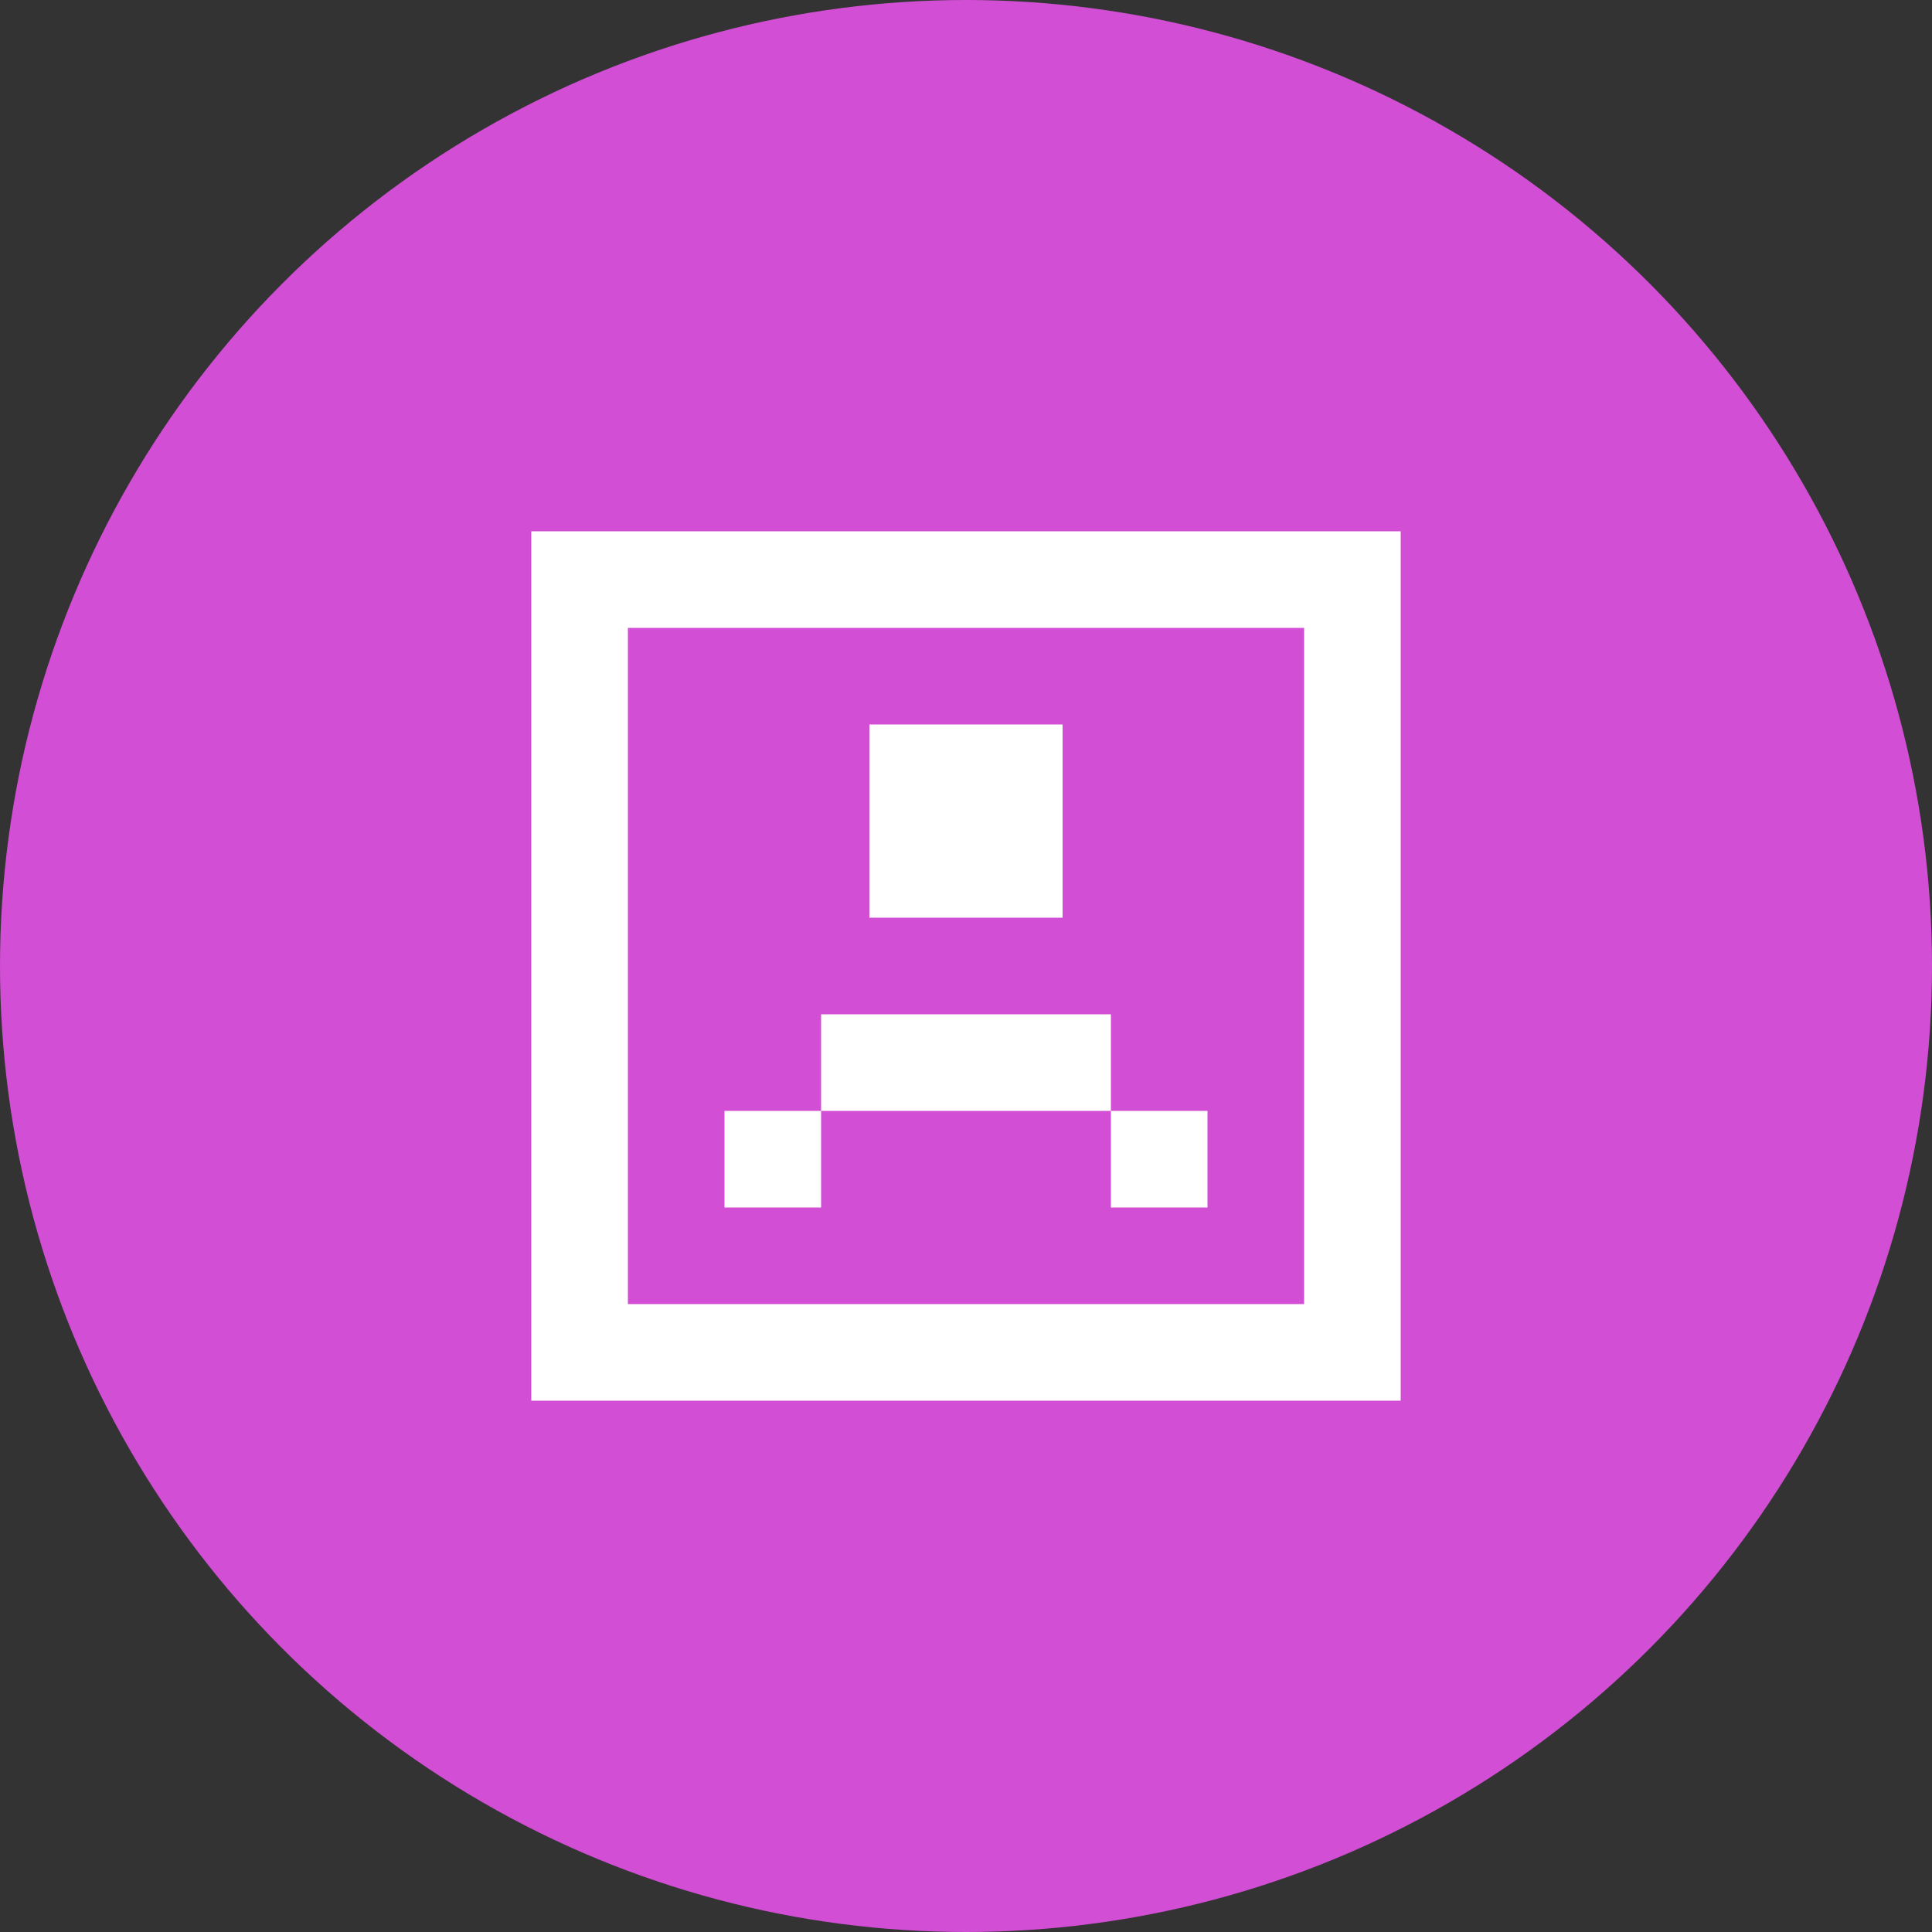
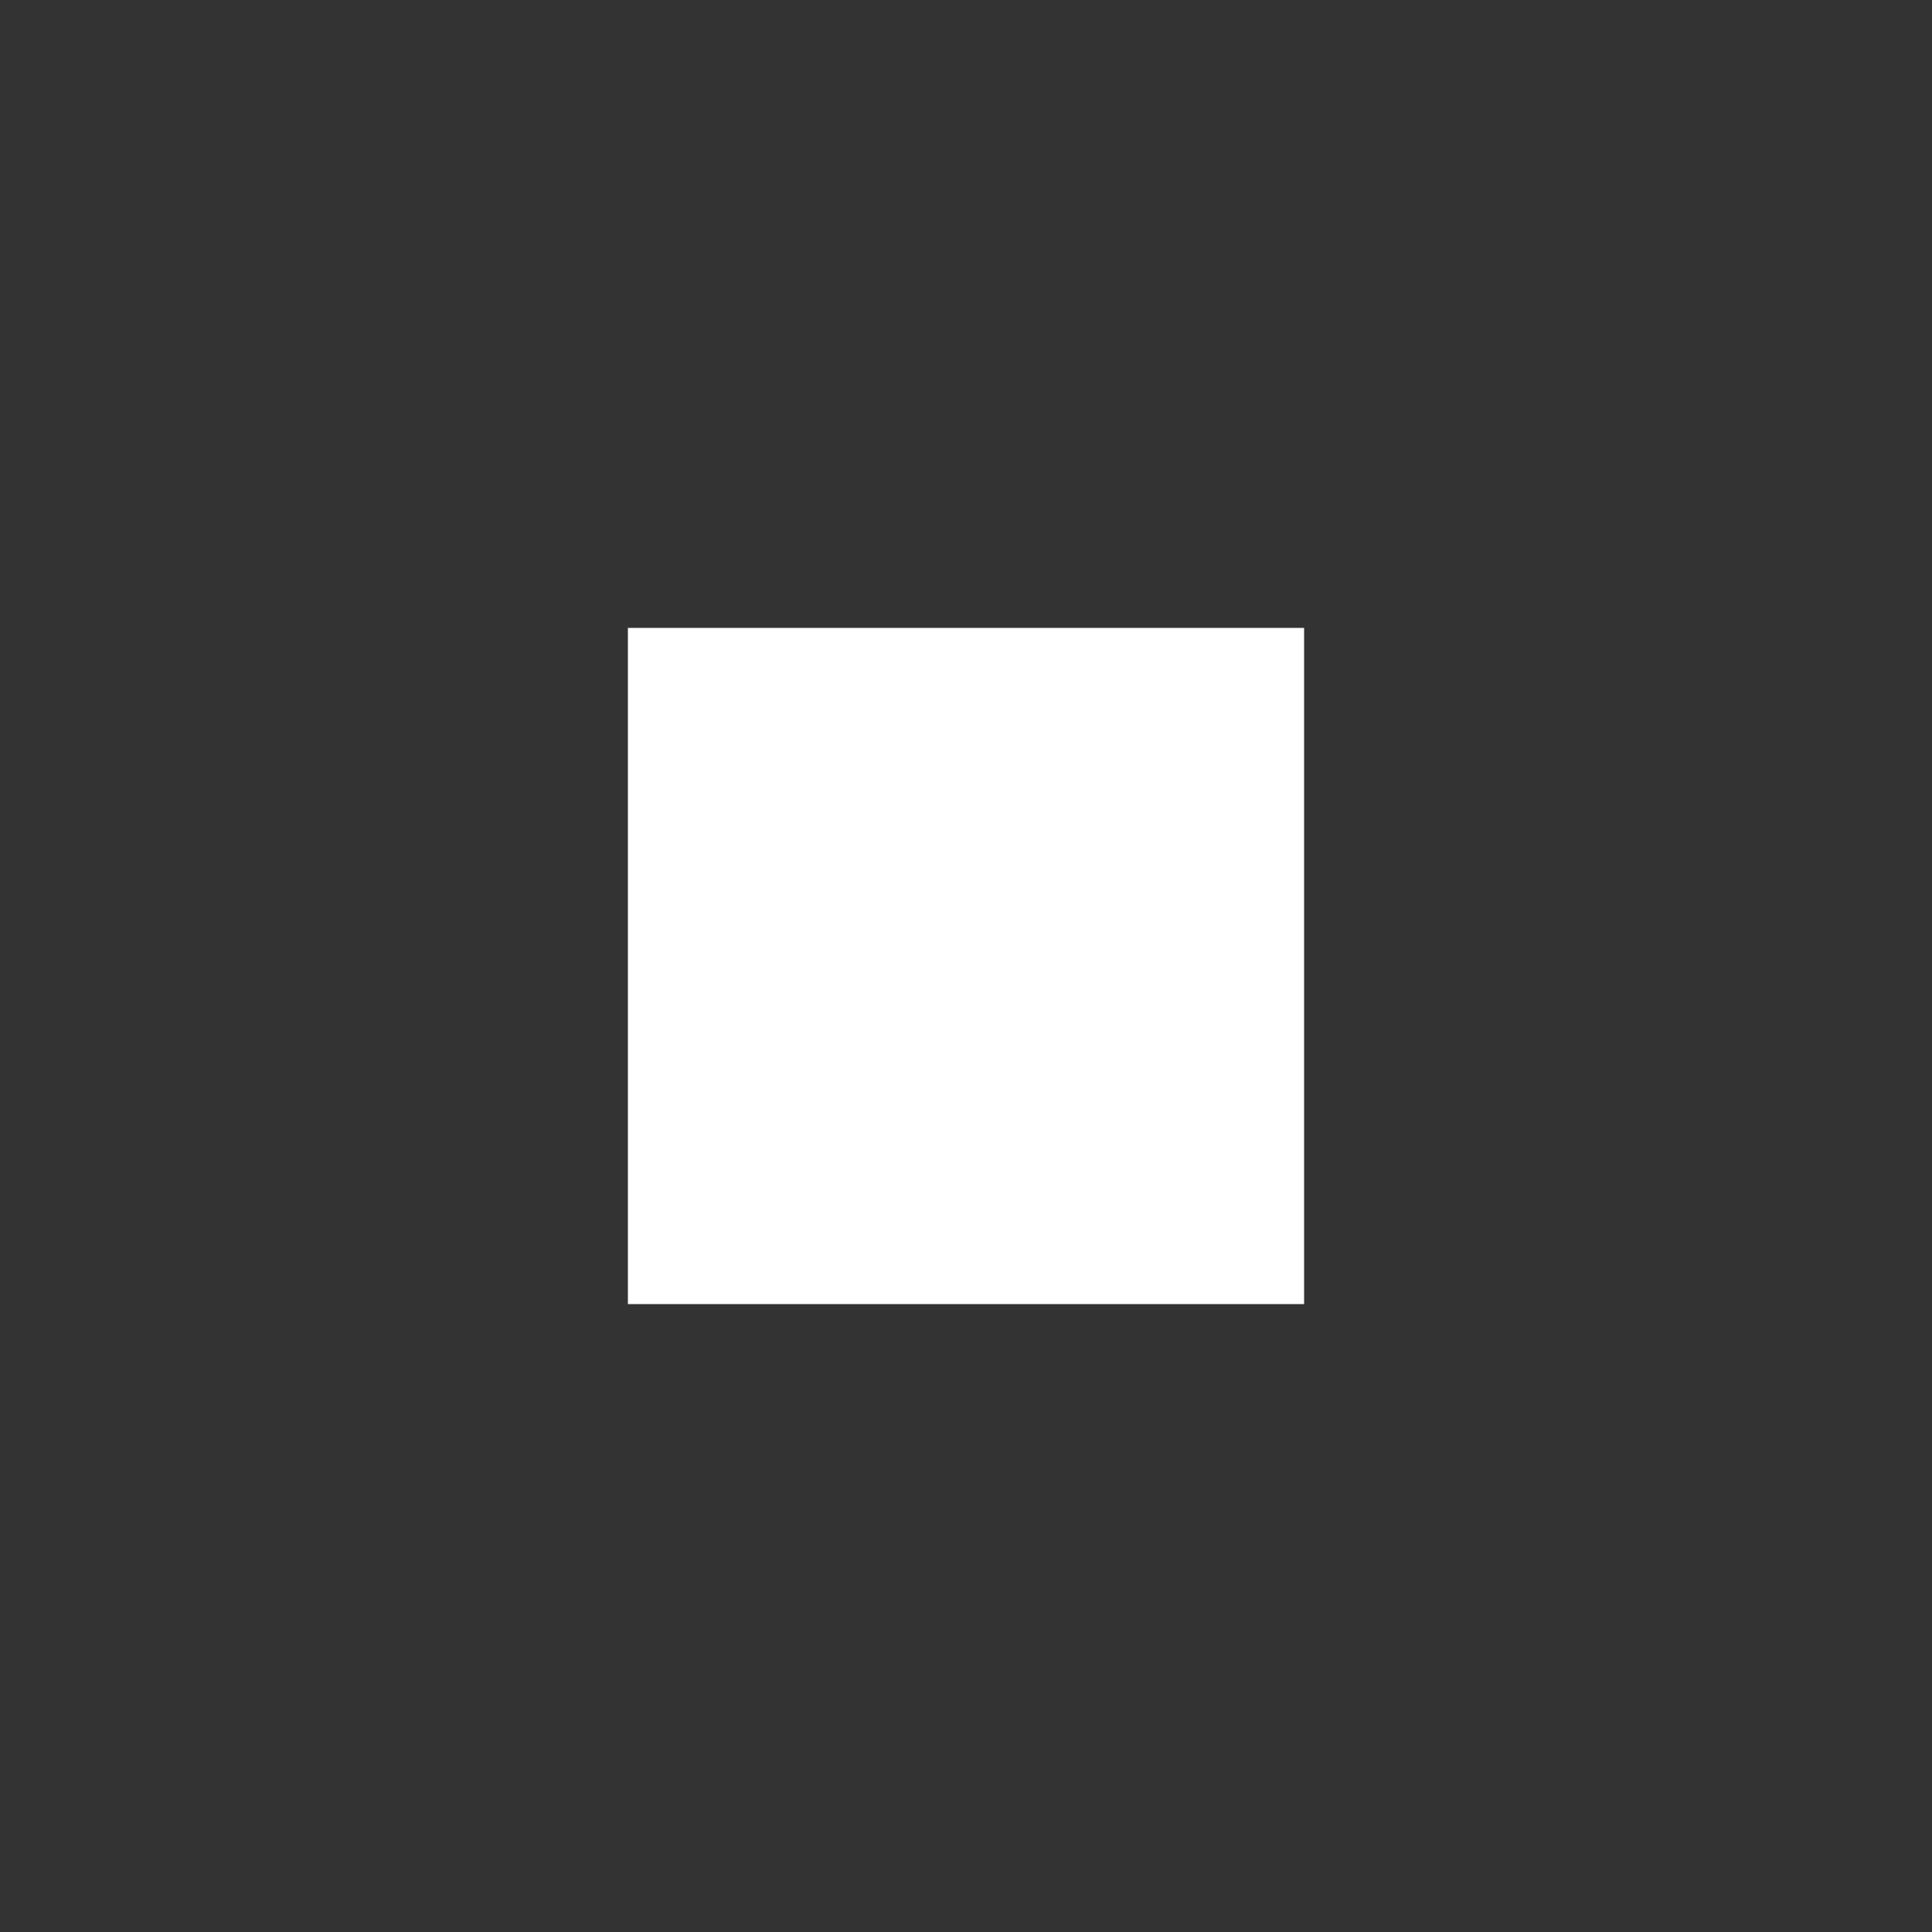
<svg xmlns="http://www.w3.org/2000/svg" width="40" height="40" viewBox="0 0 40 40" fill="none">
  <rect x="0" y="0" width="40" height="40" fill="#333333" stroke="none" />
-   <circle cx="20" cy="20" r="20" fill="#D24ED5" />
-   <path d="M11 11H29V29H11V11ZM27 27V13H13V27H27ZM22 15H18V19H22V15ZM23 21H17V23H15V25H17V23H23V25H25V23H23V21Z" fill="white" />
+   <path d="M11 11H29V29V11ZM27 27V13H13V27H27ZM22 15H18V19H22V15ZM23 21H17V23H15V25H17V23H23V25H25V23H23V21Z" fill="white" />
</svg>